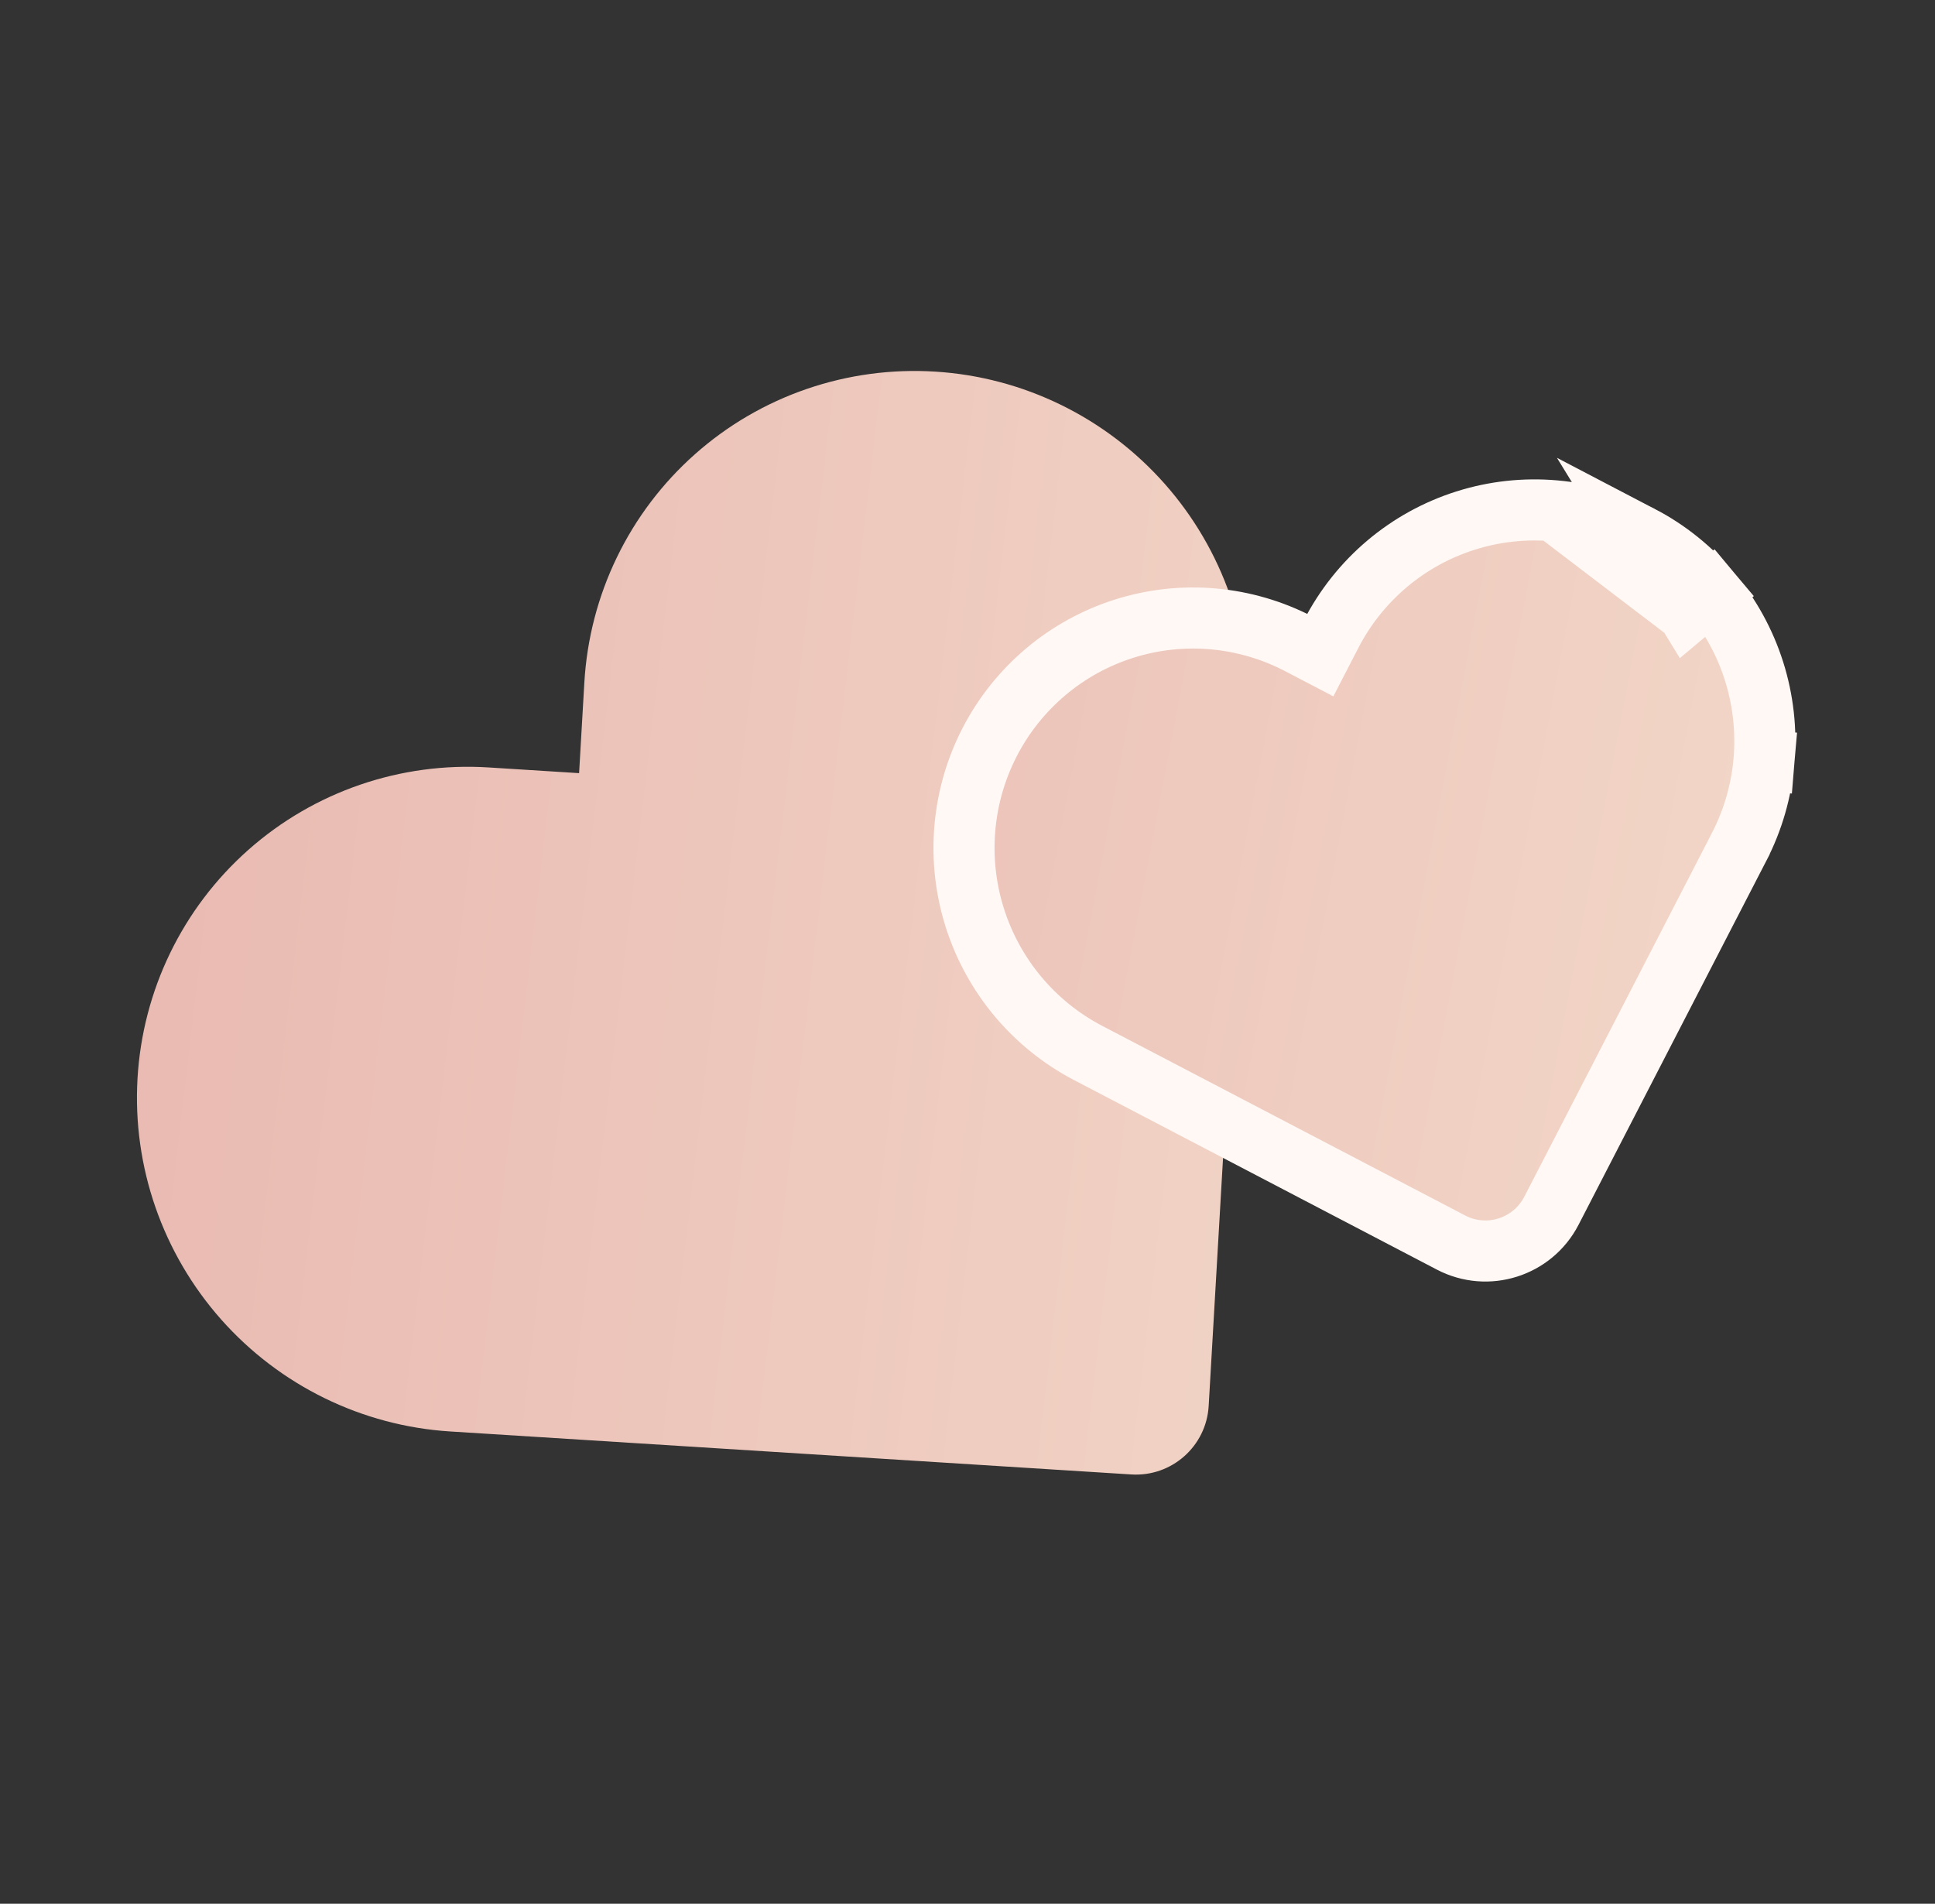
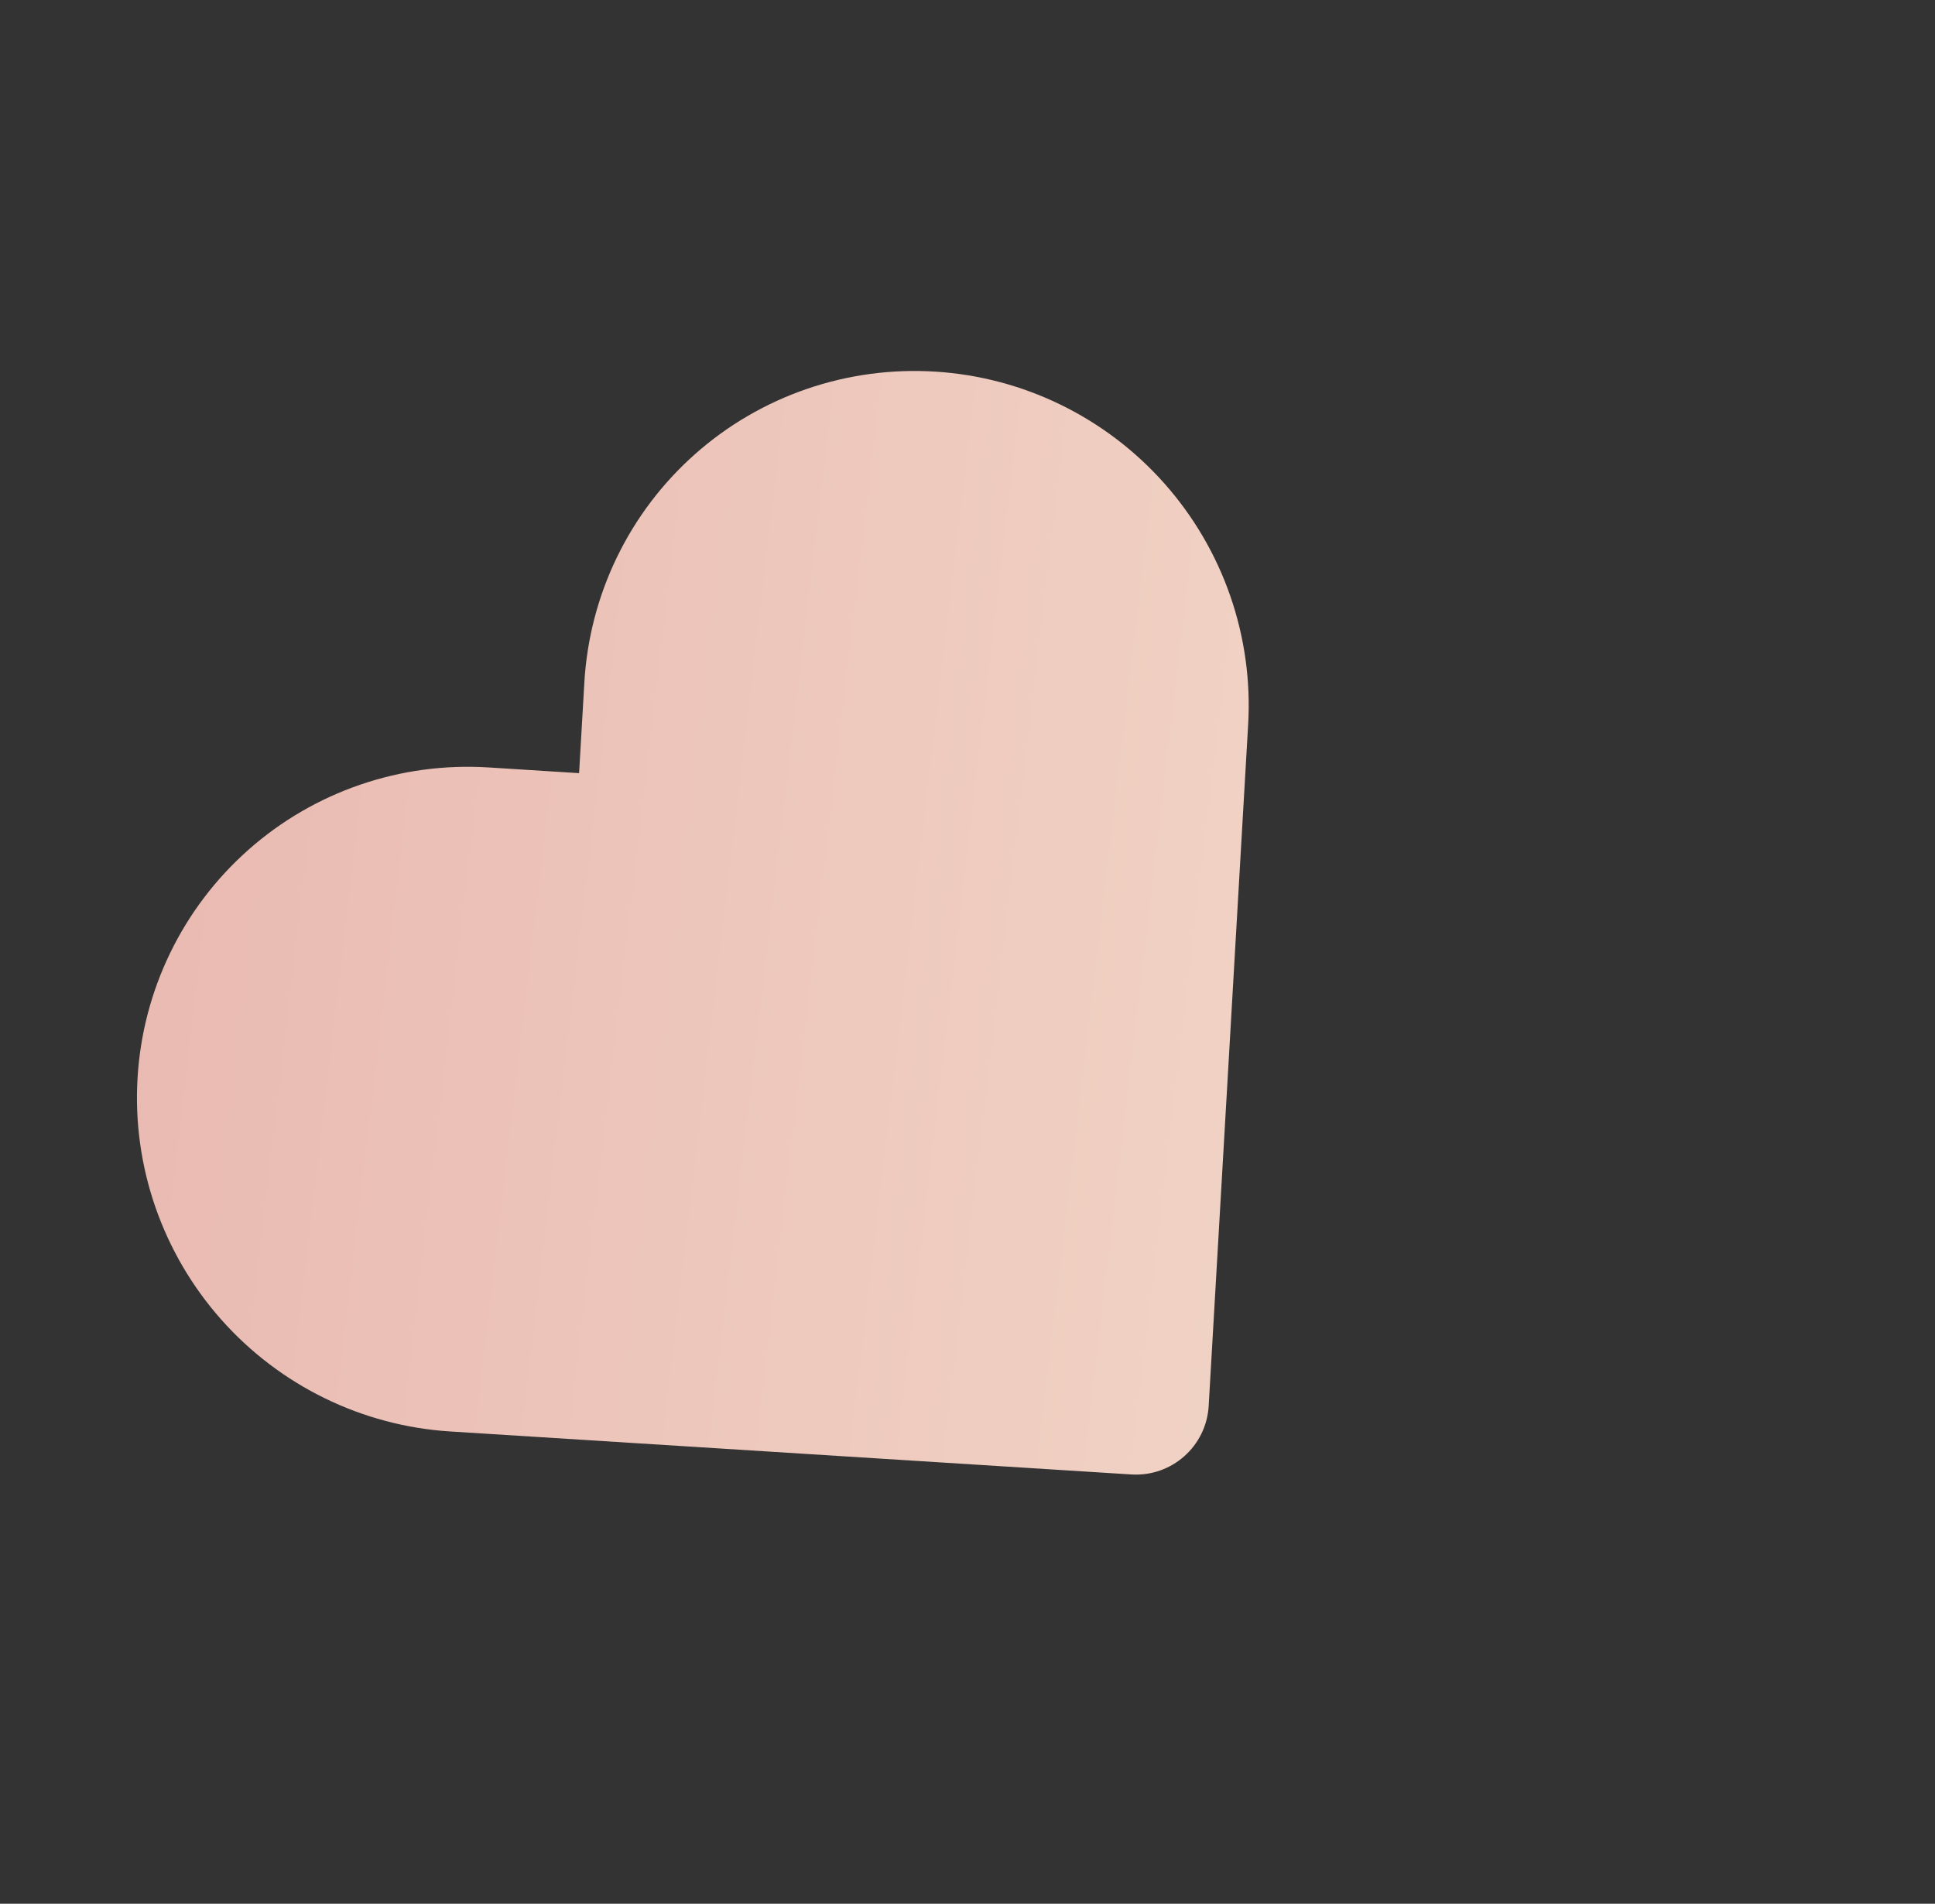
<svg xmlns="http://www.w3.org/2000/svg" fill="none" viewBox="0 0 124 122" height="122" width="124">
  <rect x="0" y="0" width="124" height="122" fill="#333333" stroke="none" />
  <path fill="url(#paint0_linear_339_3908)" d="M59.948 23.816C57.155 23.639 54.357 24.014 51.714 24.92C49.071 25.826 46.635 27.245 44.546 29.097C42.456 30.948 40.753 33.195 39.535 35.709C38.317 38.223 37.607 40.955 37.446 43.749L37.11 49.547L31.314 49.181C25.673 48.825 20.133 50.725 15.913 54.464C11.693 58.202 9.138 63.472 8.812 69.115C8.485 74.758 10.412 80.311 14.169 84.553C17.927 88.794 23.207 91.378 28.848 91.734L34.644 92.099L72.498 94.489C75.082 94.652 77.305 92.682 77.455 90.098L79.649 52.232L79.985 46.434C80.147 43.64 79.758 40.839 78.839 38.19C77.92 35.541 76.489 33.096 74.628 30.995C72.768 28.895 70.513 27.18 67.995 25.948C65.476 24.716 62.741 23.991 59.948 23.816Z" />
-   <path stroke-width="3.915" stroke="#FFF8F5" fill="url(#paint1_linear_339_3908)" d="M99.628 32.735C101.554 32.905 103.429 33.454 105.145 34.351L99.628 32.735ZM99.628 32.735C97.701 32.565 95.76 32.777 93.917 33.361C92.073 33.944 90.364 34.887 88.886 36.135C87.408 37.383 86.191 38.911 85.303 40.632C85.303 40.632 85.303 40.632 85.303 40.632L84.608 41.98L83.263 41.278C79.797 39.467 75.758 39.109 72.035 40.288C68.312 41.466 65.214 44.083 63.421 47.558C61.628 51.033 61.287 55.083 62.468 58.816C63.65 62.55 66.26 65.665 69.725 67.476L72.814 69.089L92.985 79.627C95.323 80.849 98.209 79.935 99.419 77.591L109.852 57.366L111.45 54.27C111.45 54.269 111.45 54.269 111.45 54.269C112.338 52.548 112.879 50.669 113.043 48.737L111.092 48.572L113.043 48.737C113.206 46.806 112.989 44.86 112.404 43.011C111.818 41.162 110.876 39.445 109.631 37.959L108.131 39.217M99.628 32.735L108.131 39.217M108.131 39.217L109.631 37.959C108.386 36.474 106.862 35.248 105.146 34.352L108.131 39.217Z" />
  <defs>
    <linearGradient gradientUnits="userSpaceOnUse" y2="77.78" x2="116.168" y1="61.927" x1="-18.507" id="paint0_linear_339_3908">
      <stop stop-color="#E8B5AE" offset="0.085" />
      <stop stop-color="#F4DECD" offset="0.993" />
    </linearGradient>
    <linearGradient gradientUnits="userSpaceOnUse" y2="63.987" x2="137.147" y1="41.33" x1="17.843" id="paint1_linear_339_3908">
      <stop stop-color="#E8B5AE" />
      <stop stop-color="#F4DECD" offset="0.993" />
    </linearGradient>
  </defs>
</svg>